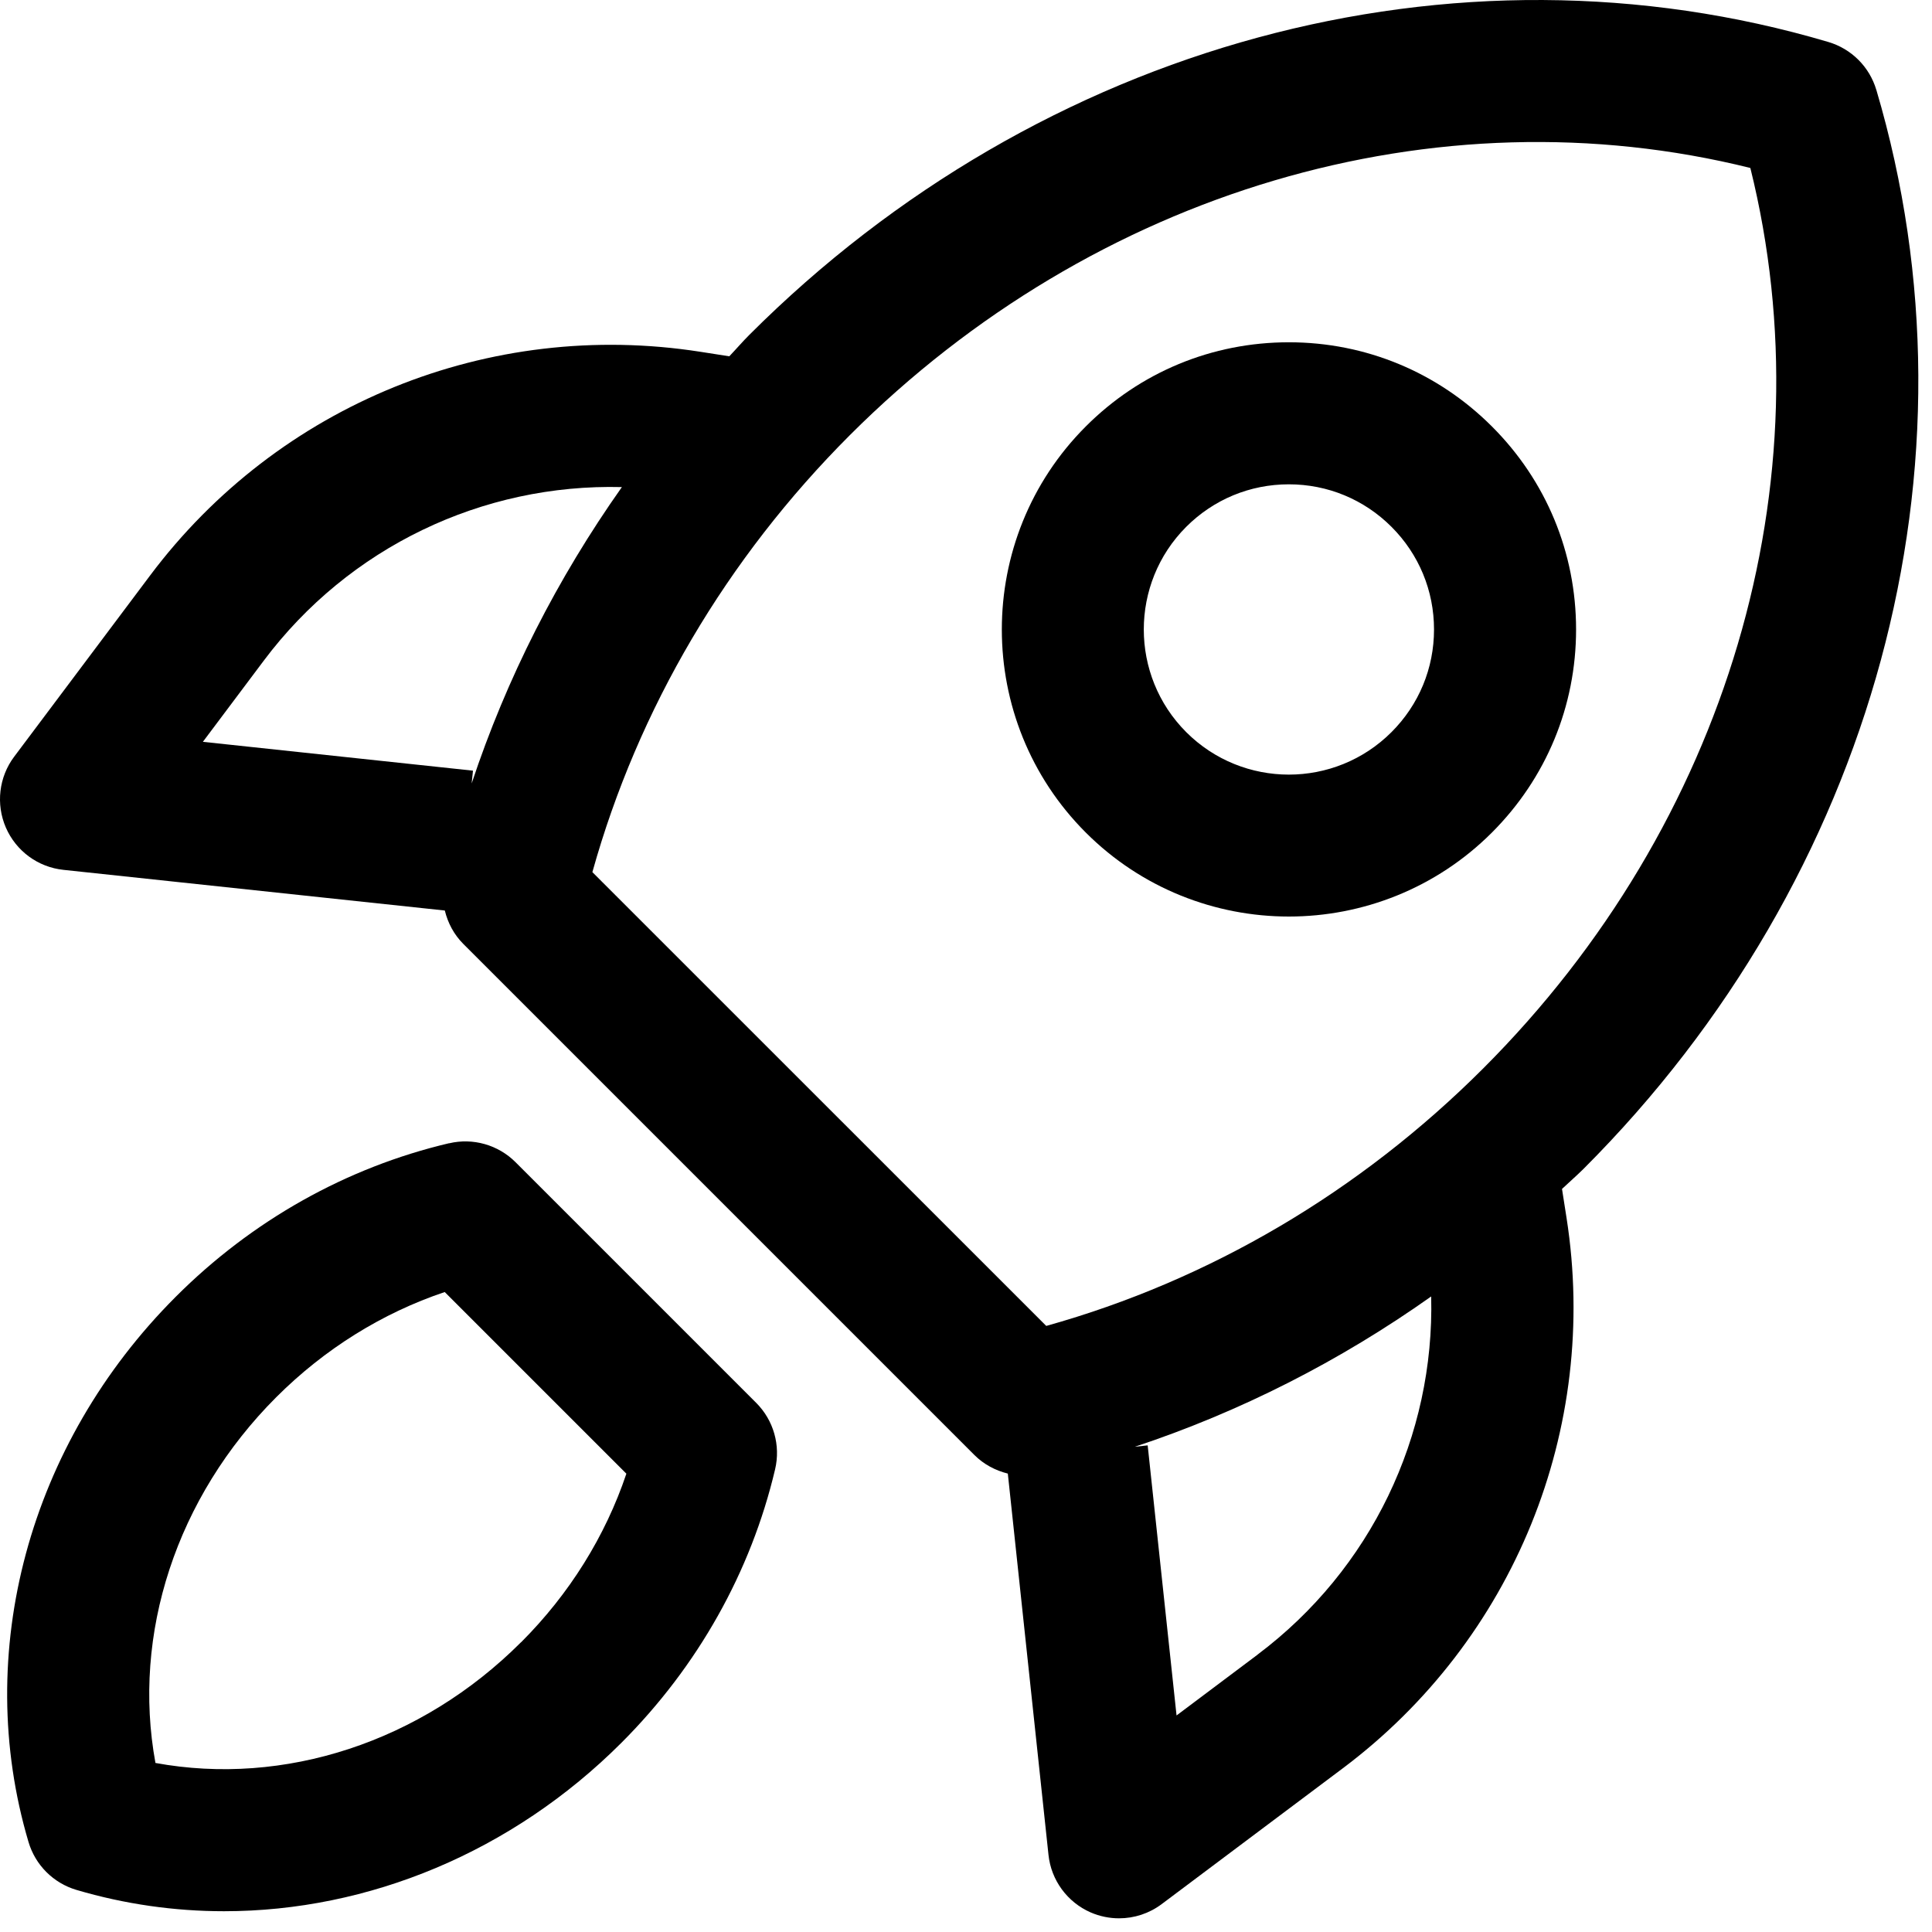
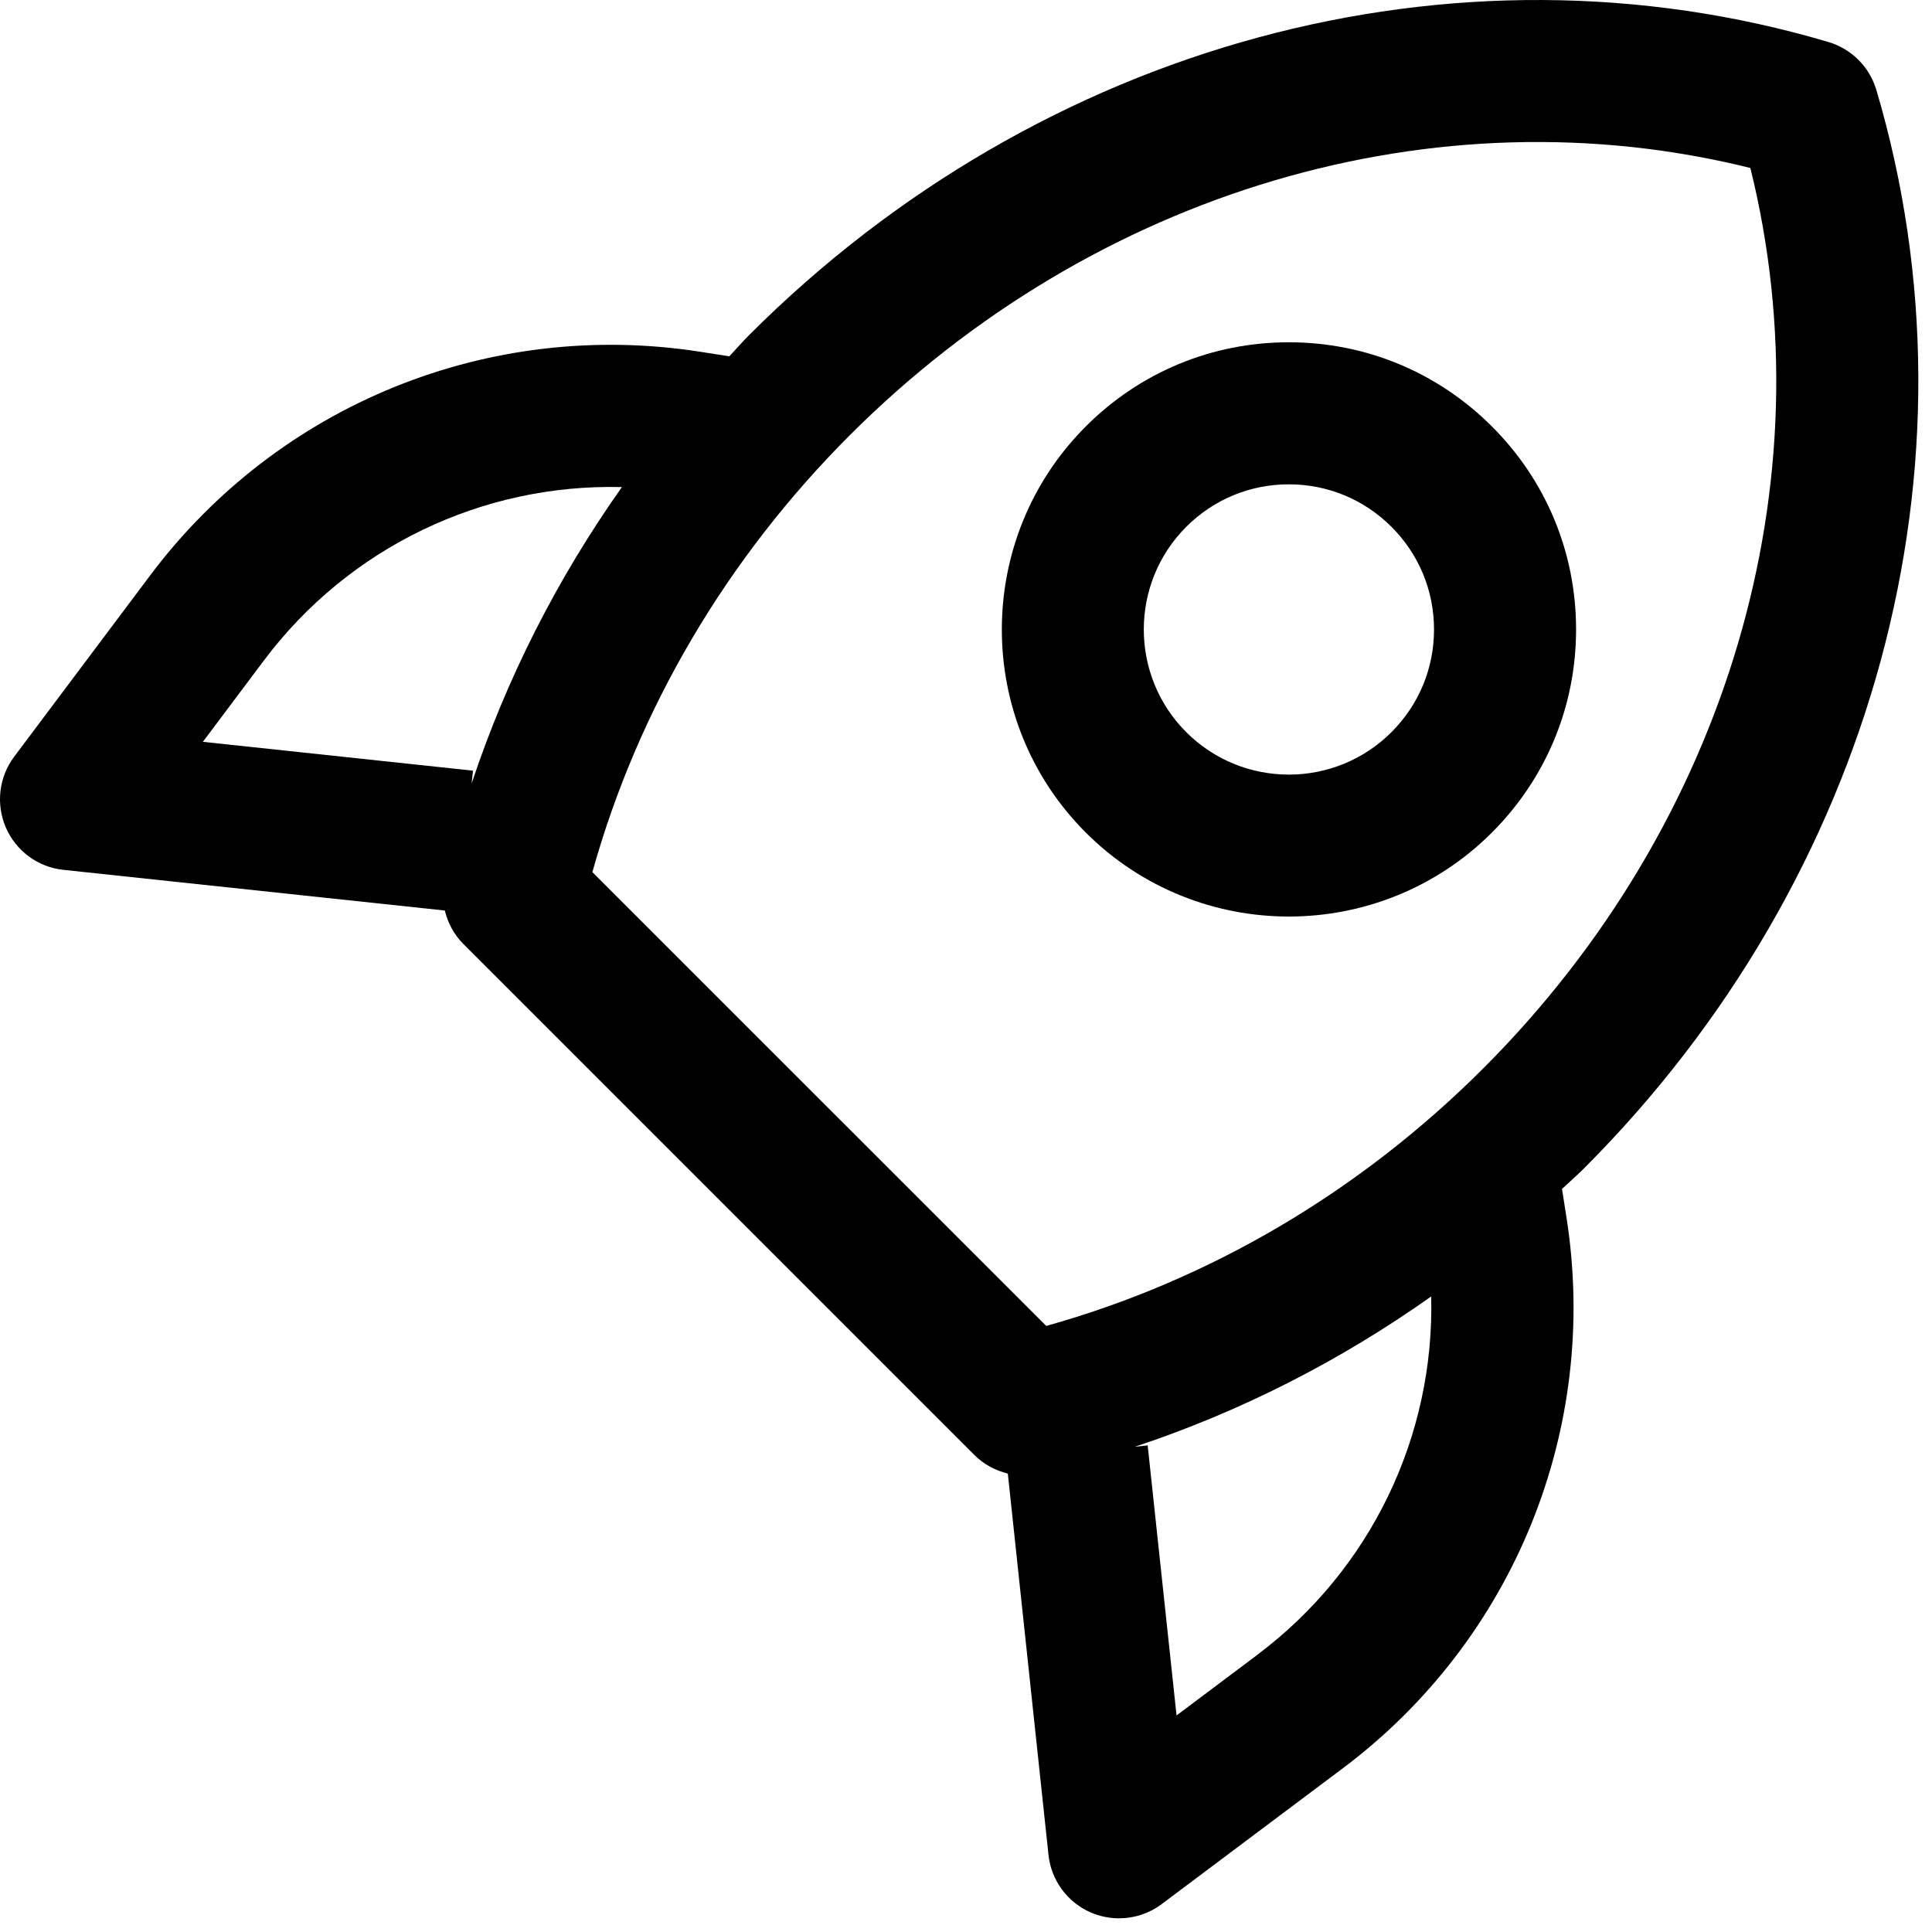
<svg xmlns="http://www.w3.org/2000/svg" width="85" height="85" viewBox="0 0 85 85" fill="none">
  <path d="M82.551 3.957C82.251 2.942 81.457 2.149 80.442 1.848C63.981 -3.027 45.794 1.906 32.973 14.727C32.664 15.035 32.387 15.36 32.086 15.676L30.813 15.477C21.516 14.024 12.243 17.797 6.602 25.321L0.625 33.289C-0.051 34.188 -0.187 35.383 0.258 36.41C0.707 37.442 1.672 38.153 2.793 38.27L19.57 40.059C19.703 40.606 19.973 41.118 20.383 41.528L42.871 64.016C43.281 64.426 43.793 64.695 44.34 64.832L46.129 81.605C46.246 82.722 46.957 83.691 47.988 84.14C48.386 84.312 48.812 84.398 49.234 84.398C49.898 84.398 50.558 84.187 51.109 83.773L59.078 77.797C66.601 72.156 70.375 62.875 68.922 53.586L68.722 52.308C69.035 52.011 69.363 51.73 69.672 51.422C82.492 38.602 87.426 20.414 82.551 3.953L82.551 3.957ZM11.602 29.07C15.348 24.07 21.227 21.273 27.36 21.43C24.517 25.453 22.286 29.84 20.751 34.469L20.809 33.906L8.926 32.637L11.602 29.07ZM26.063 38.367C28.067 31.191 31.962 24.574 37.391 19.144C48.161 8.378 63.196 3.956 77.008 7.39C80.438 21.206 76.02 36.242 65.254 47.007C59.825 52.437 53.207 56.331 46.031 58.335L26.062 38.37L26.063 38.367ZM55.329 72.797L51.763 75.473L50.493 63.59L49.927 63.652C54.556 62.117 58.943 59.887 62.966 57.039C63.118 63.172 60.322 69.047 55.325 72.797H55.329Z" fill="black" />
-   <path d="M19.757 50.297C15.245 51.36 11.085 53.696 7.73 57.055C1.265 63.52 -1.215 72.711 1.254 81.039C1.554 82.055 2.347 82.847 3.363 83.148C5.492 83.777 7.679 84.086 9.859 84.086C16.211 84.086 22.535 81.48 27.343 76.672C30.698 73.316 33.038 69.156 34.101 64.645C34.351 63.59 34.034 62.484 33.269 61.719L22.683 51.133C21.917 50.367 20.808 50.051 19.757 50.301L19.757 50.297ZM22.925 72.25C18.527 76.648 12.503 78.602 6.839 77.563C5.8 71.898 7.753 65.875 12.152 61.473C14.273 59.352 16.812 57.77 19.566 56.844L27.558 64.836C26.632 67.59 25.05 70.129 22.929 72.25L22.925 72.25Z" fill="black" />
  <path d="M56.704 40.324C59.938 40.324 63.177 39.09 65.638 36.629C68.024 34.242 69.341 31.07 69.341 27.695C69.341 24.32 68.028 21.148 65.638 18.762C63.251 16.375 60.079 15.059 56.704 15.059C53.329 15.059 50.157 16.371 47.77 18.762C42.845 23.688 42.845 31.703 47.77 36.629C50.231 39.09 53.47 40.324 56.704 40.324ZM52.188 23.179C53.395 21.972 54.997 21.308 56.704 21.308C58.411 21.308 60.013 21.972 61.22 23.179C62.427 24.386 63.091 25.988 63.091 27.695C63.091 29.402 62.427 31.003 61.22 32.21C58.727 34.703 54.681 34.703 52.188 32.21C49.7 29.718 49.7 25.671 52.188 23.179Z" fill="black" />
</svg>